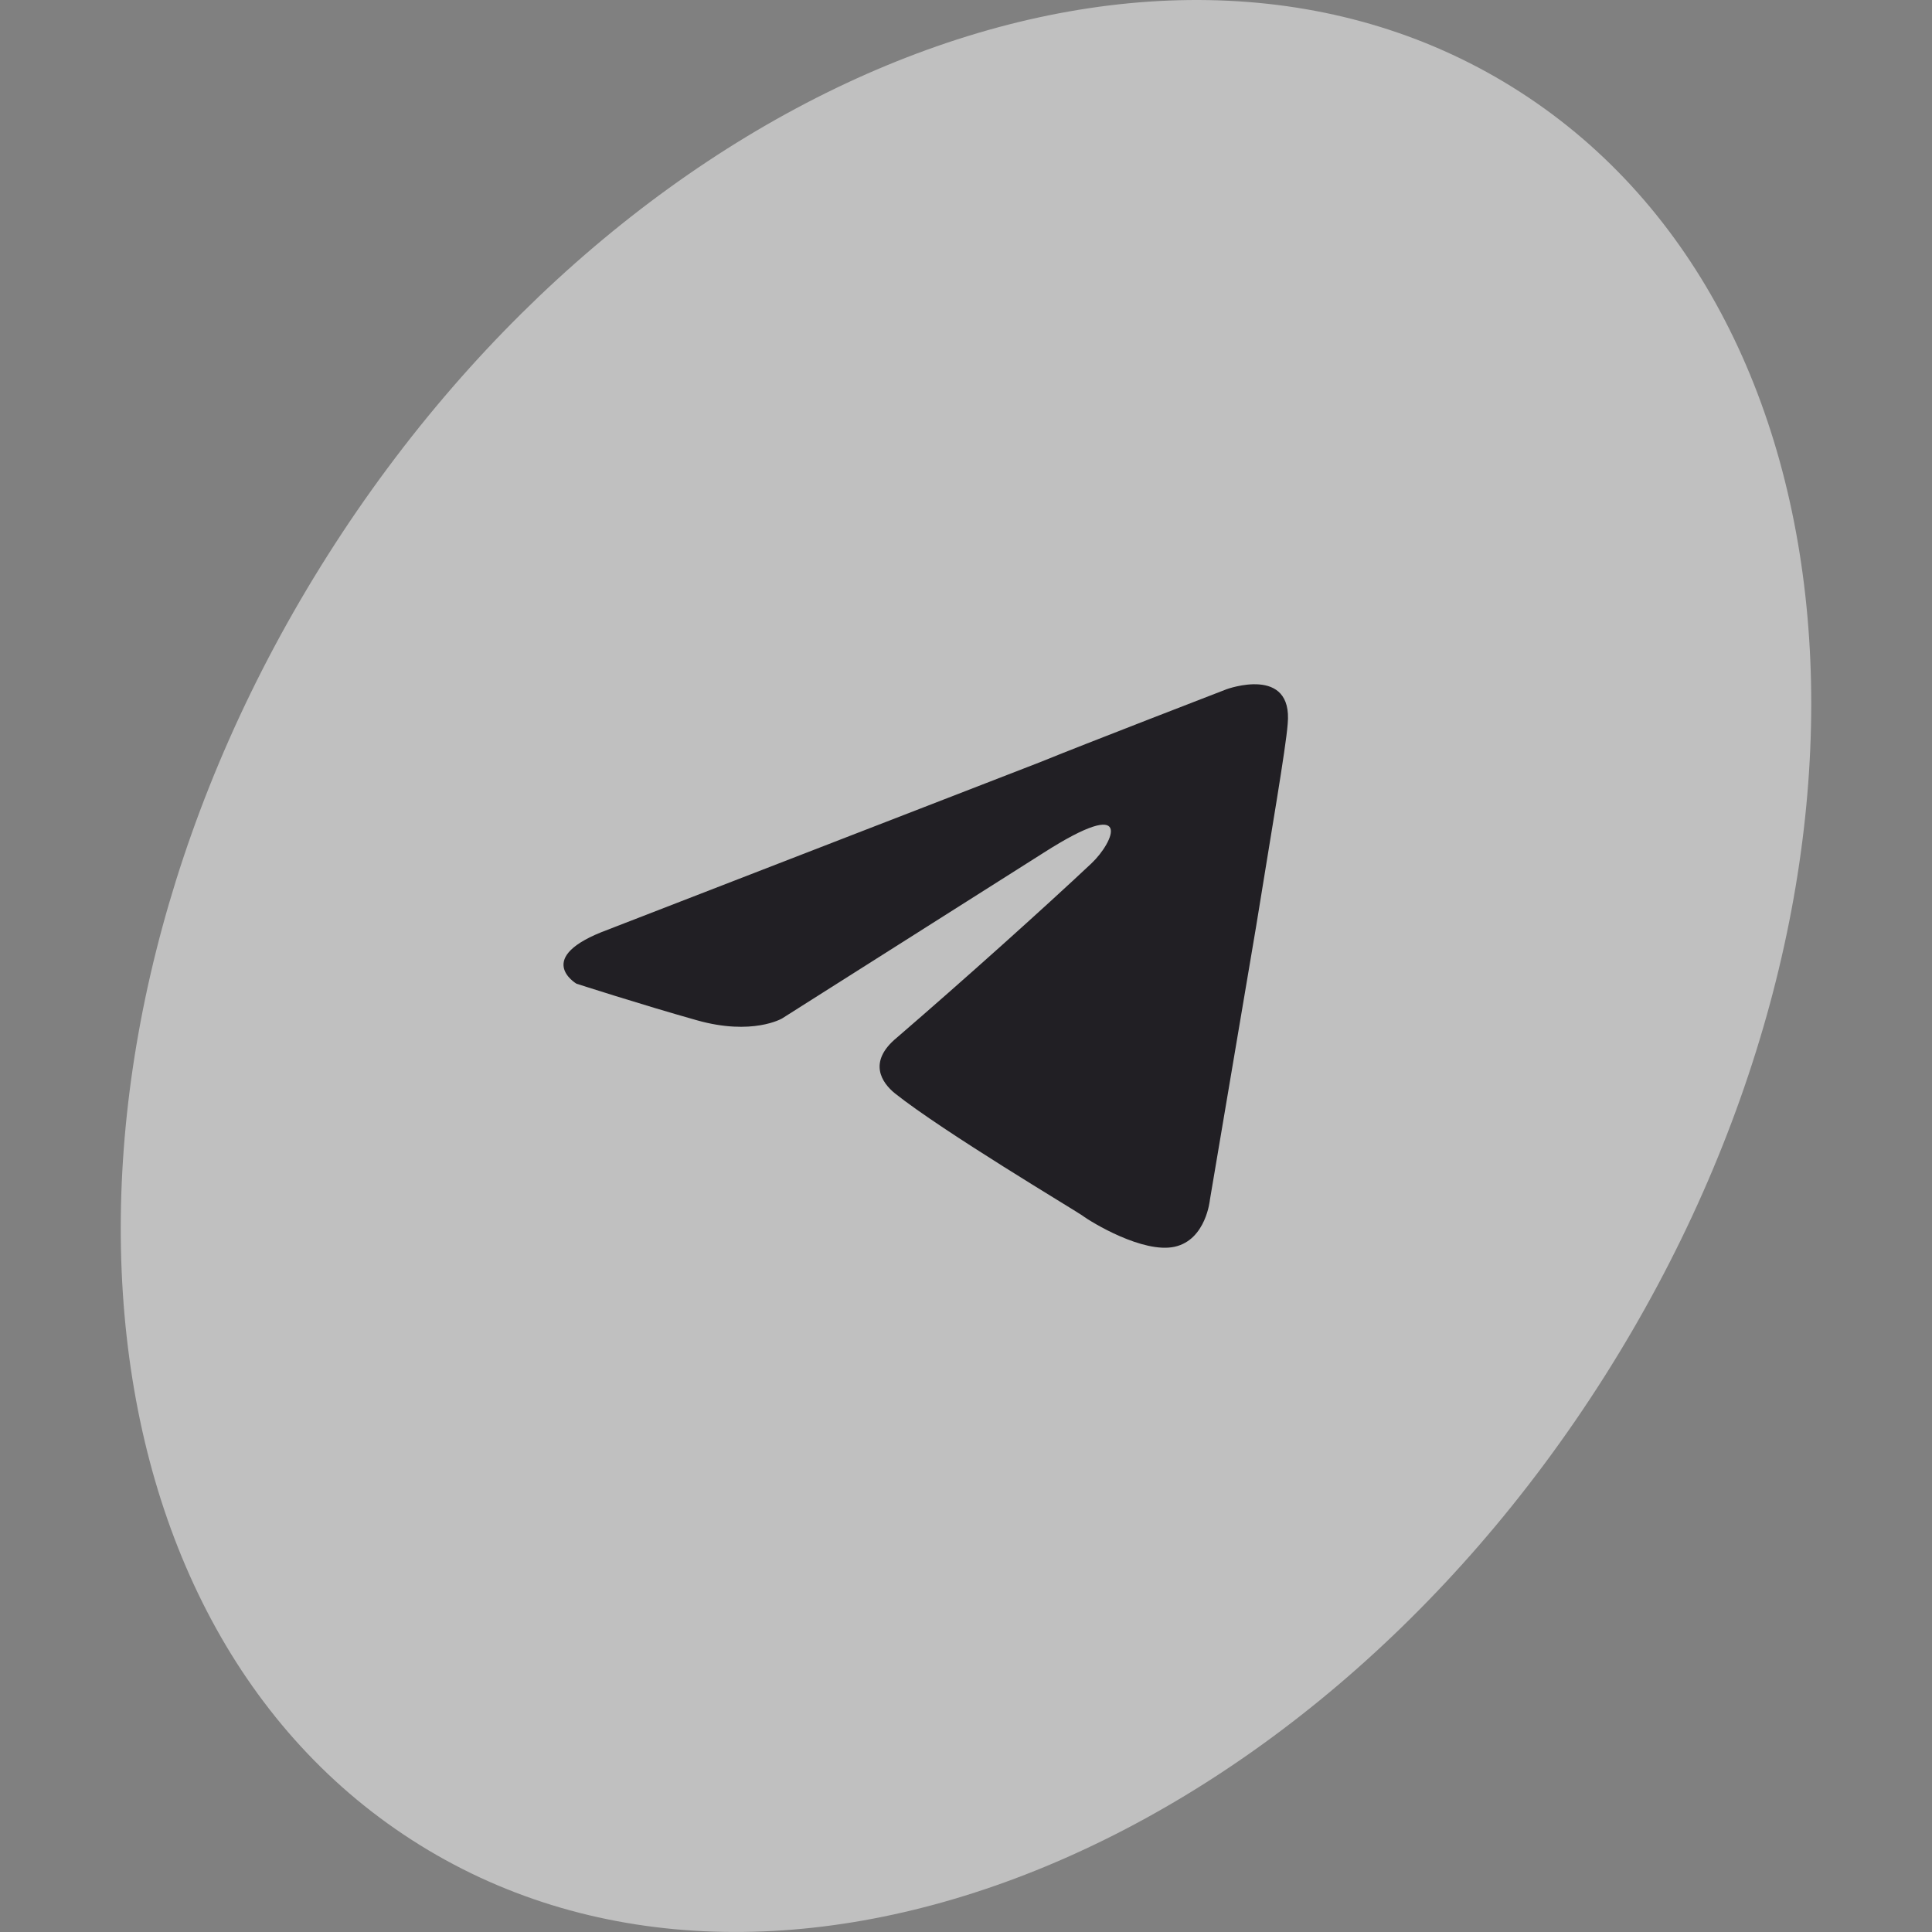
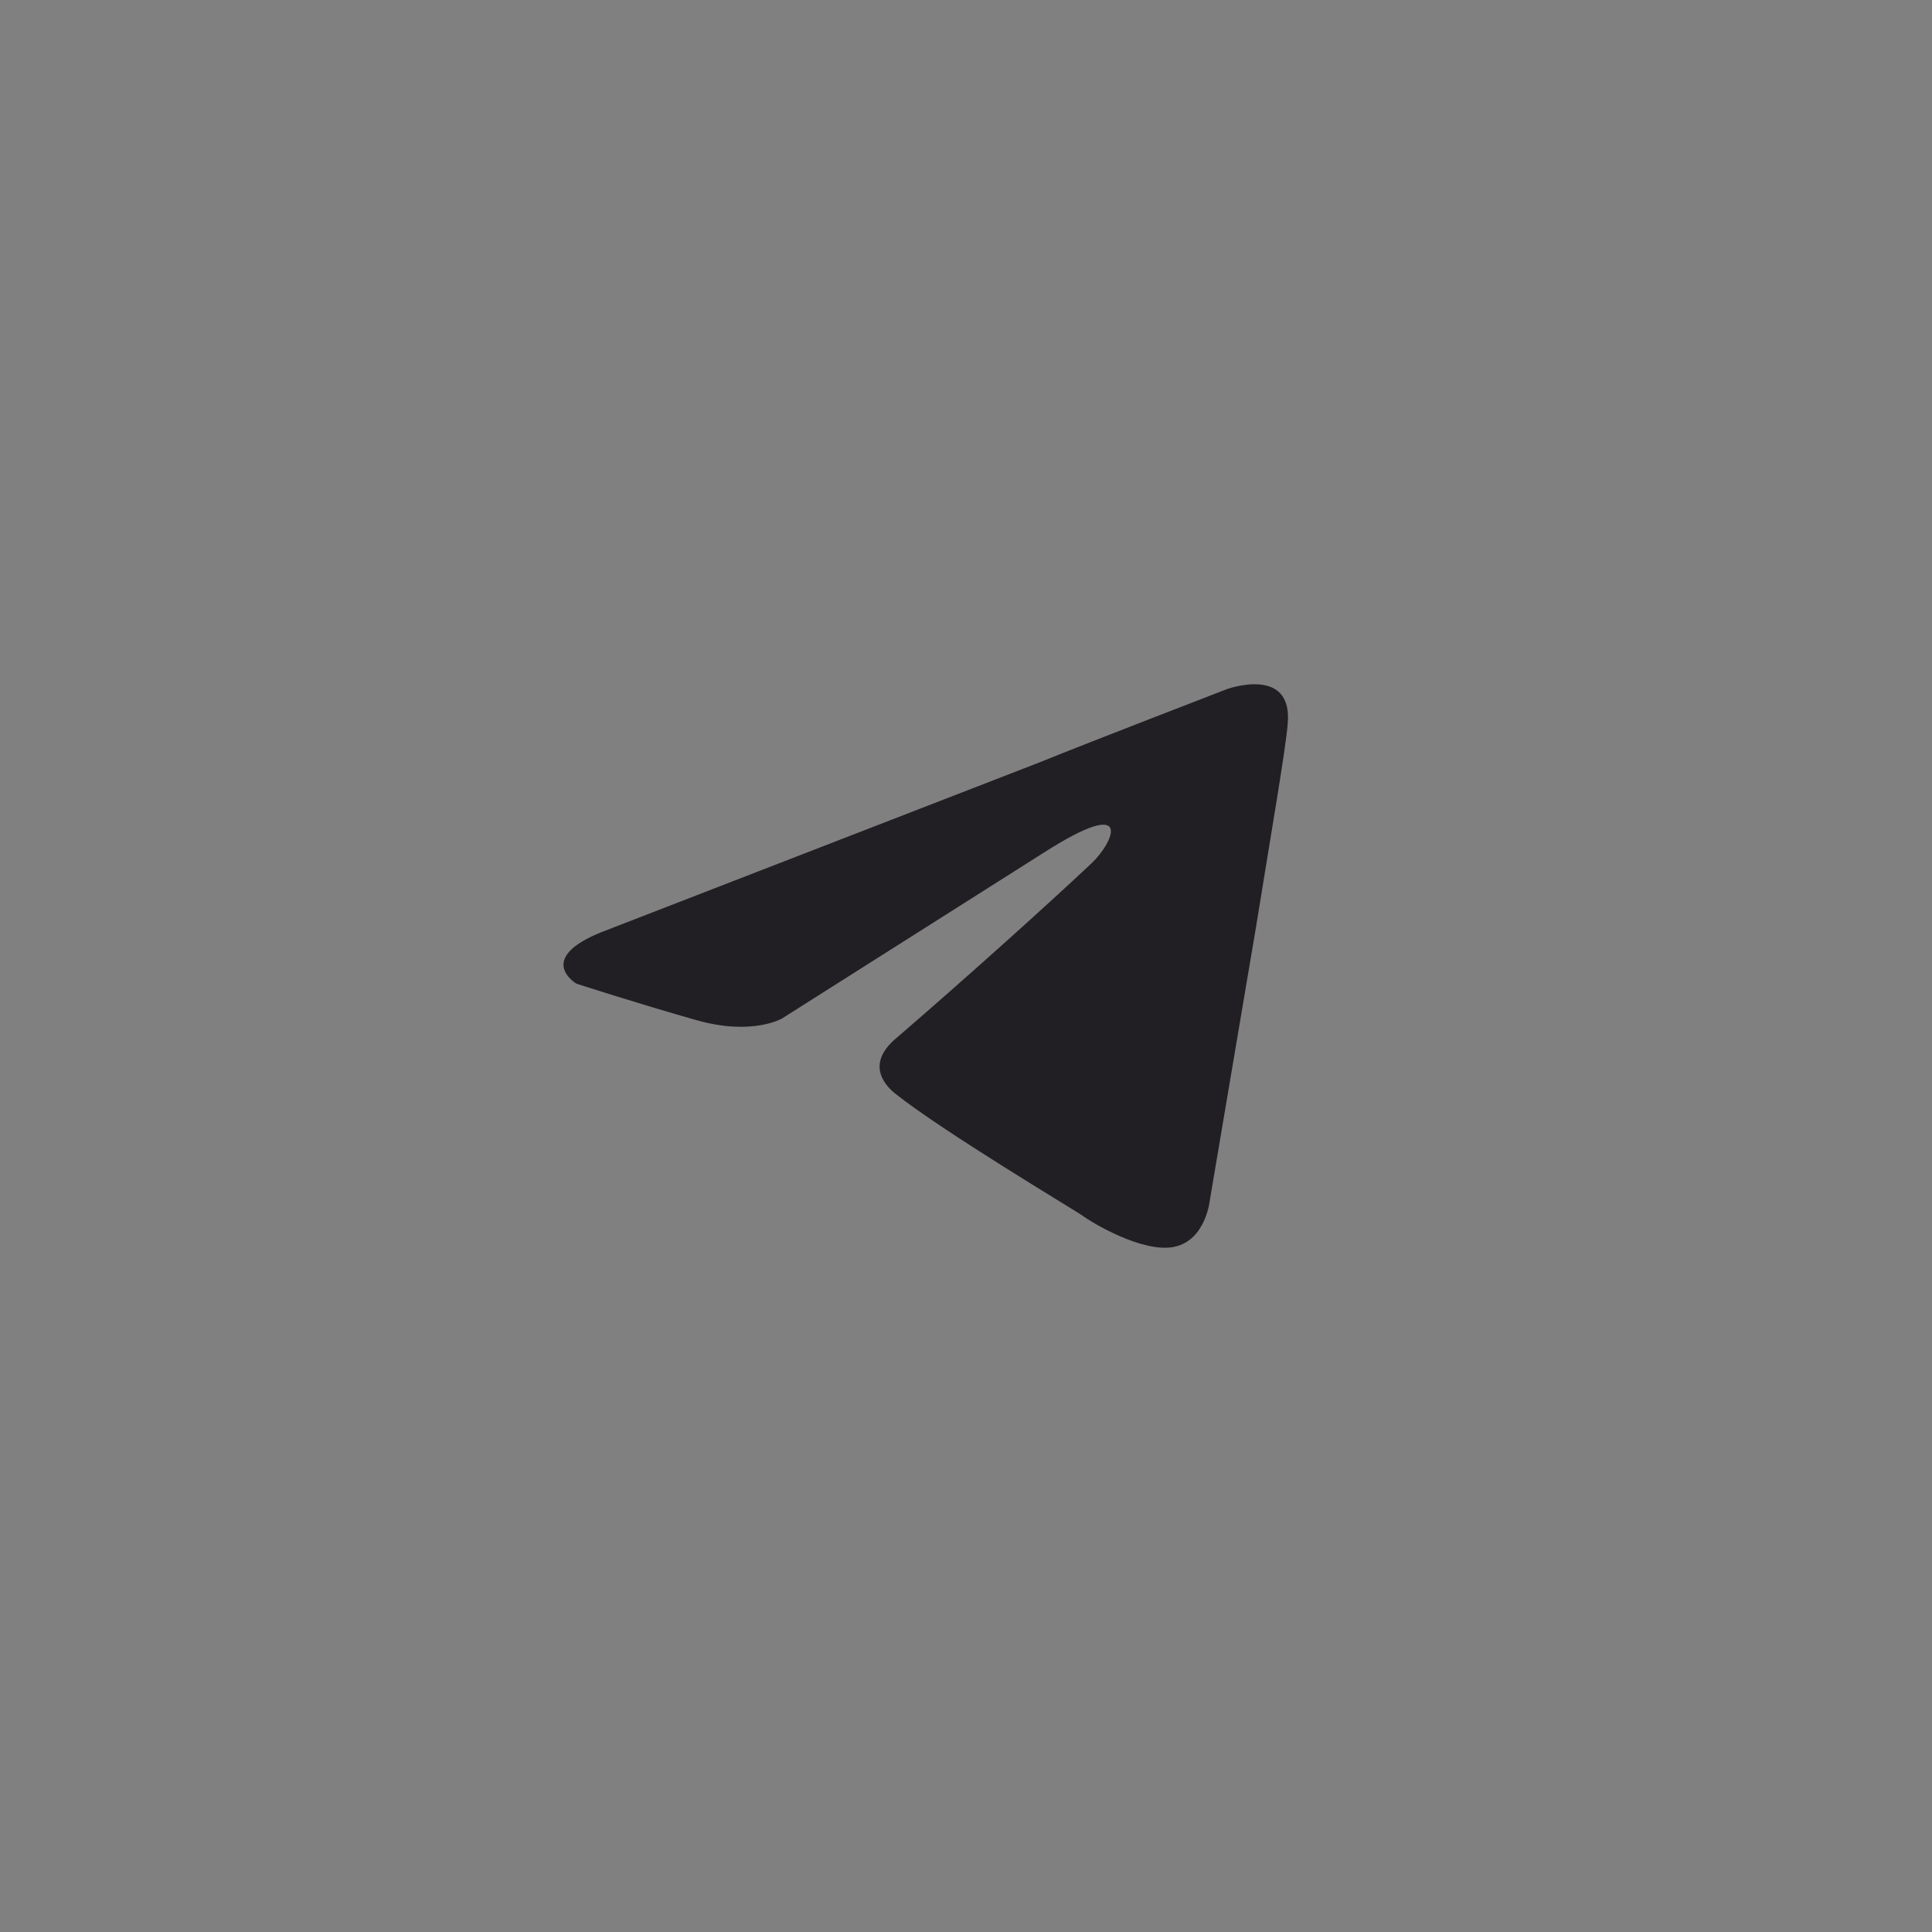
<svg xmlns="http://www.w3.org/2000/svg" width="48" height="48" viewBox="0 0 48 48" fill="none">
  <rect x="0" y="0" width="48" height="48" fill="#808080" stroke="none" />
-   <path d="M39.855 34.211C32.251 46.203 18.987 51.352 10.231 45.713C1.474 40.074 0.54 25.782 8.145 13.79C15.749 1.798 29.013 -3.353 37.769 2.287C46.526 7.926 47.46 22.218 39.855 34.211Z" fill="white" fill-opacity="0.5" />
  <path d="M15.103 23.097L25.825 18.942C26.884 18.509 30.474 17.124 30.474 17.124C30.474 17.124 32.13 16.517 31.992 17.989C31.946 18.595 31.578 20.717 31.209 23.01L30.06 29.807C30.06 29.807 29.967 30.801 29.185 30.975C28.402 31.148 27.115 30.369 26.885 30.196C26.7 30.066 23.433 28.118 22.236 27.166C21.914 26.906 21.546 26.387 22.282 25.78C23.939 24.352 25.918 22.577 27.115 21.452C27.667 20.933 28.218 19.721 25.918 21.193L19.429 25.304C19.429 25.304 18.693 25.738 17.313 25.348C15.931 24.959 14.321 24.439 14.321 24.439C14.321 24.439 13.217 23.79 15.104 23.097L15.103 23.097Z" fill="#211F24" />
</svg>